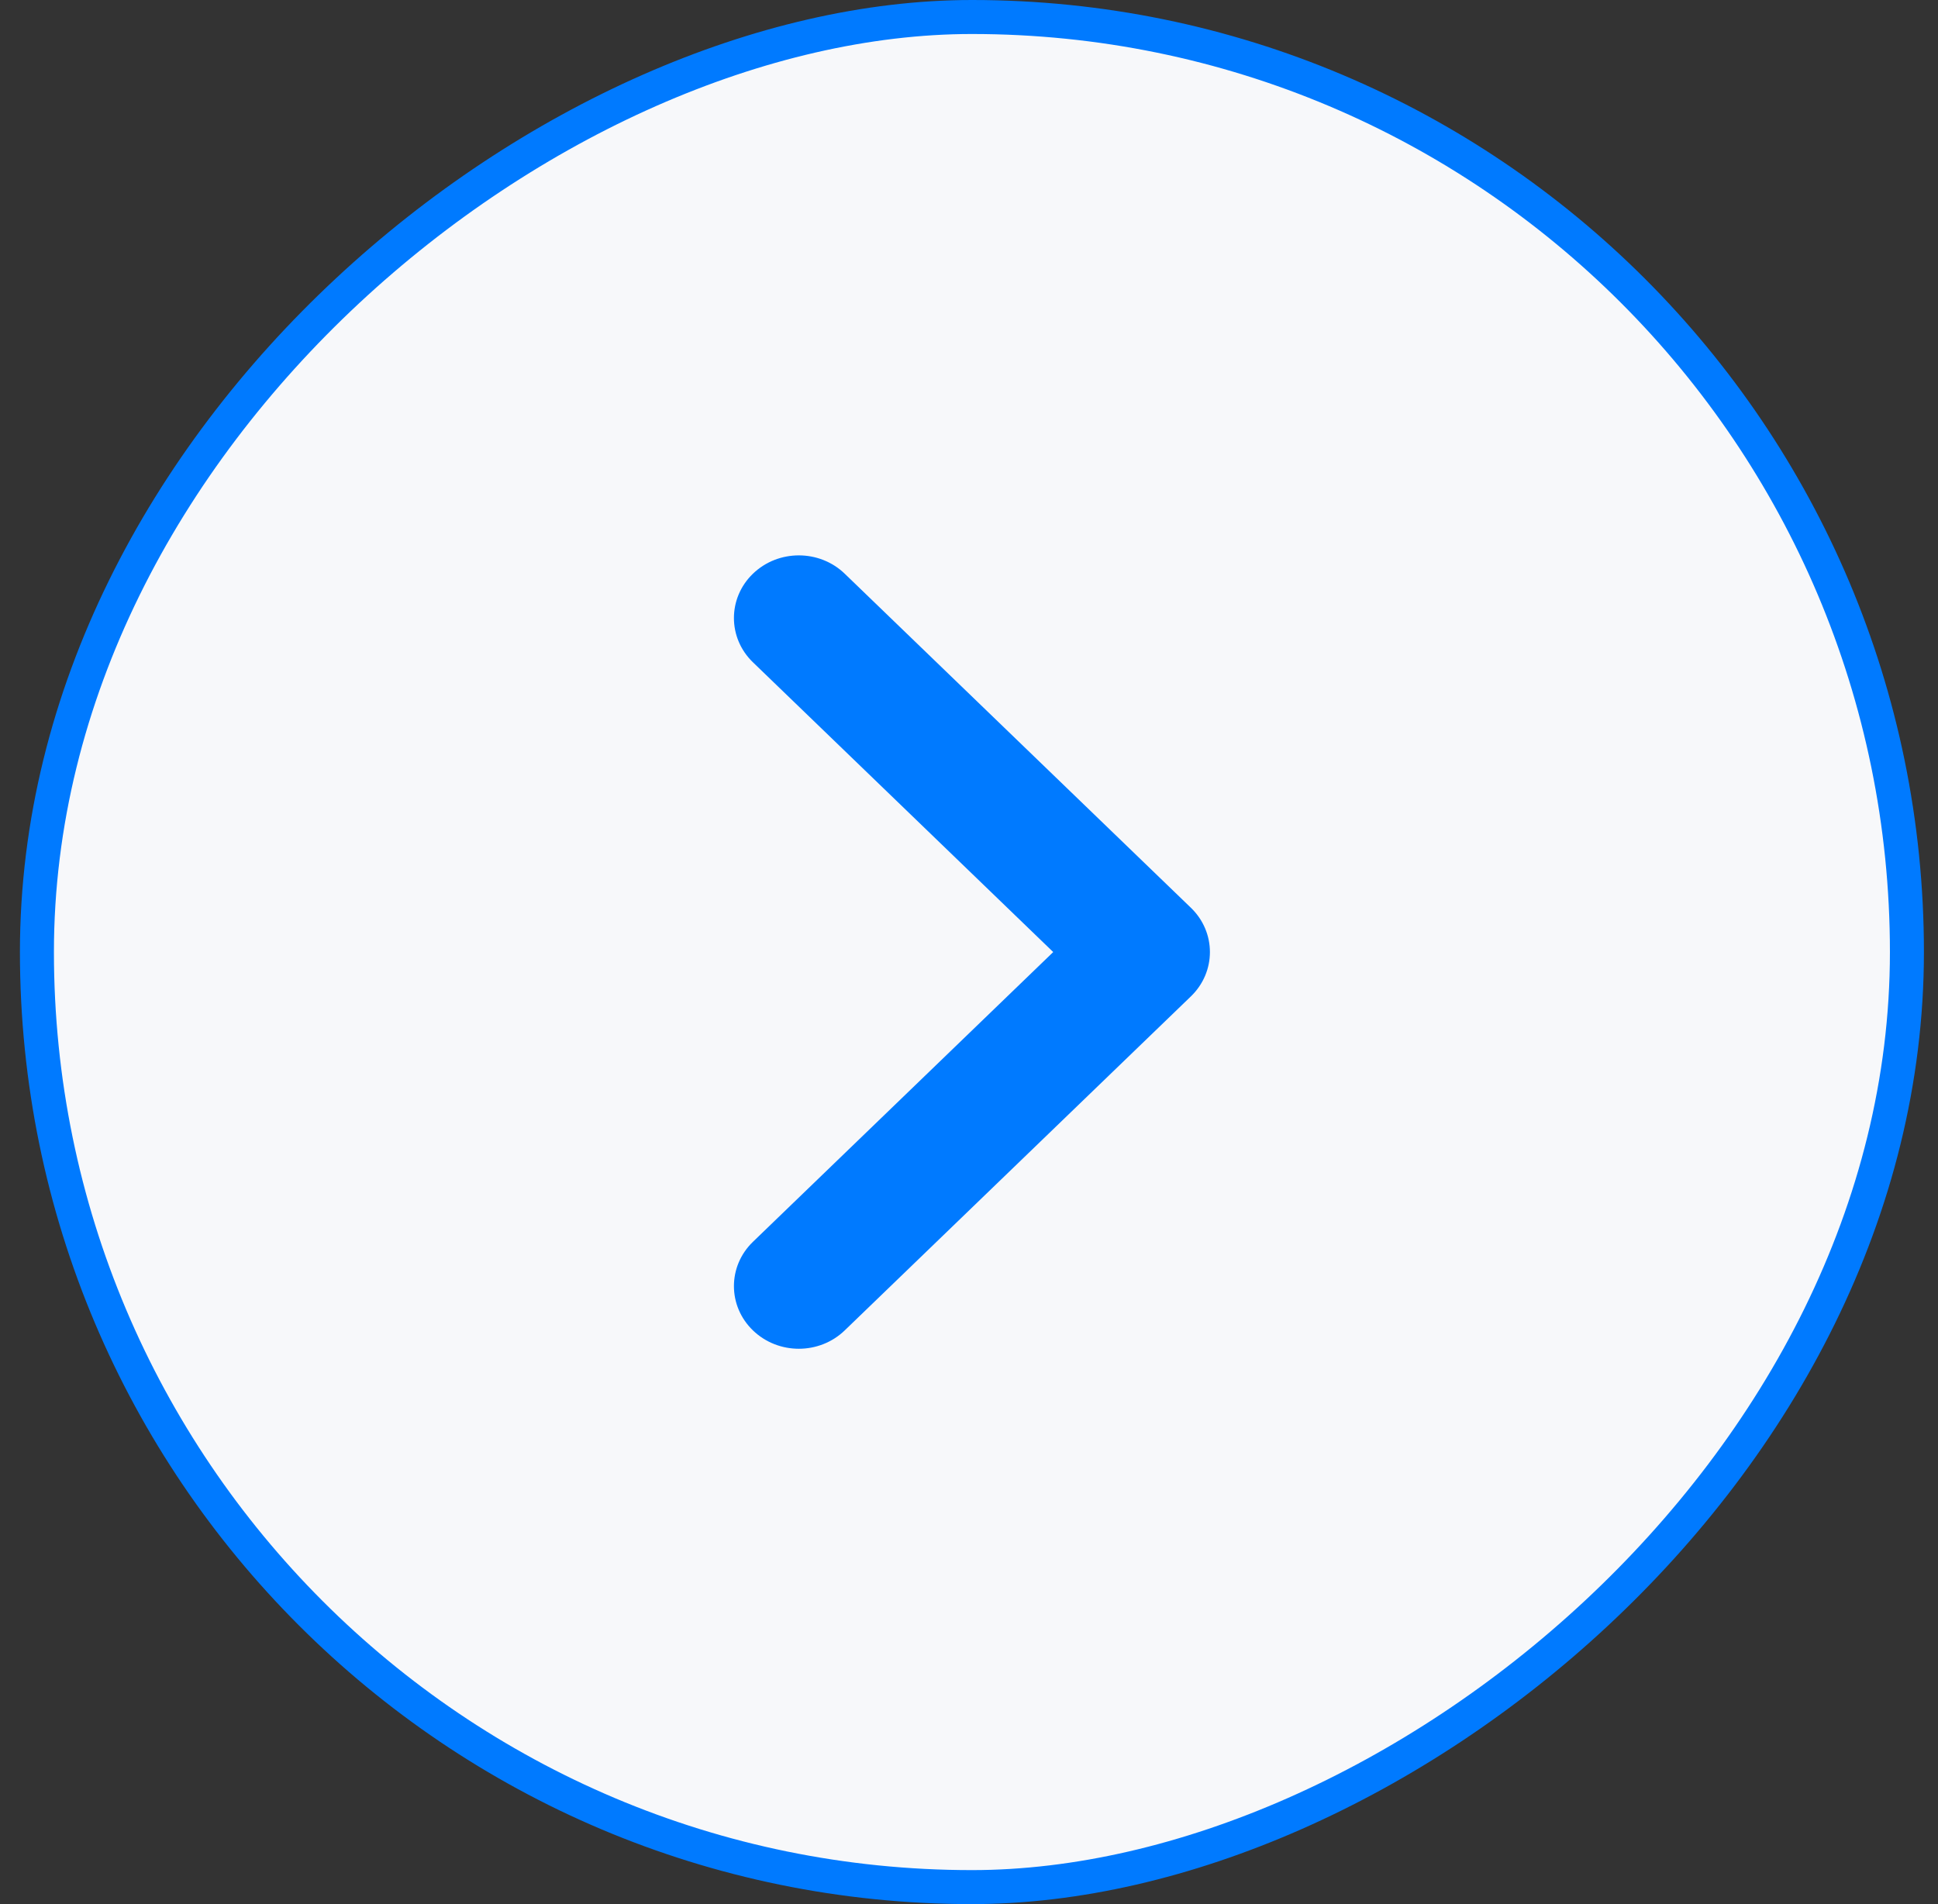
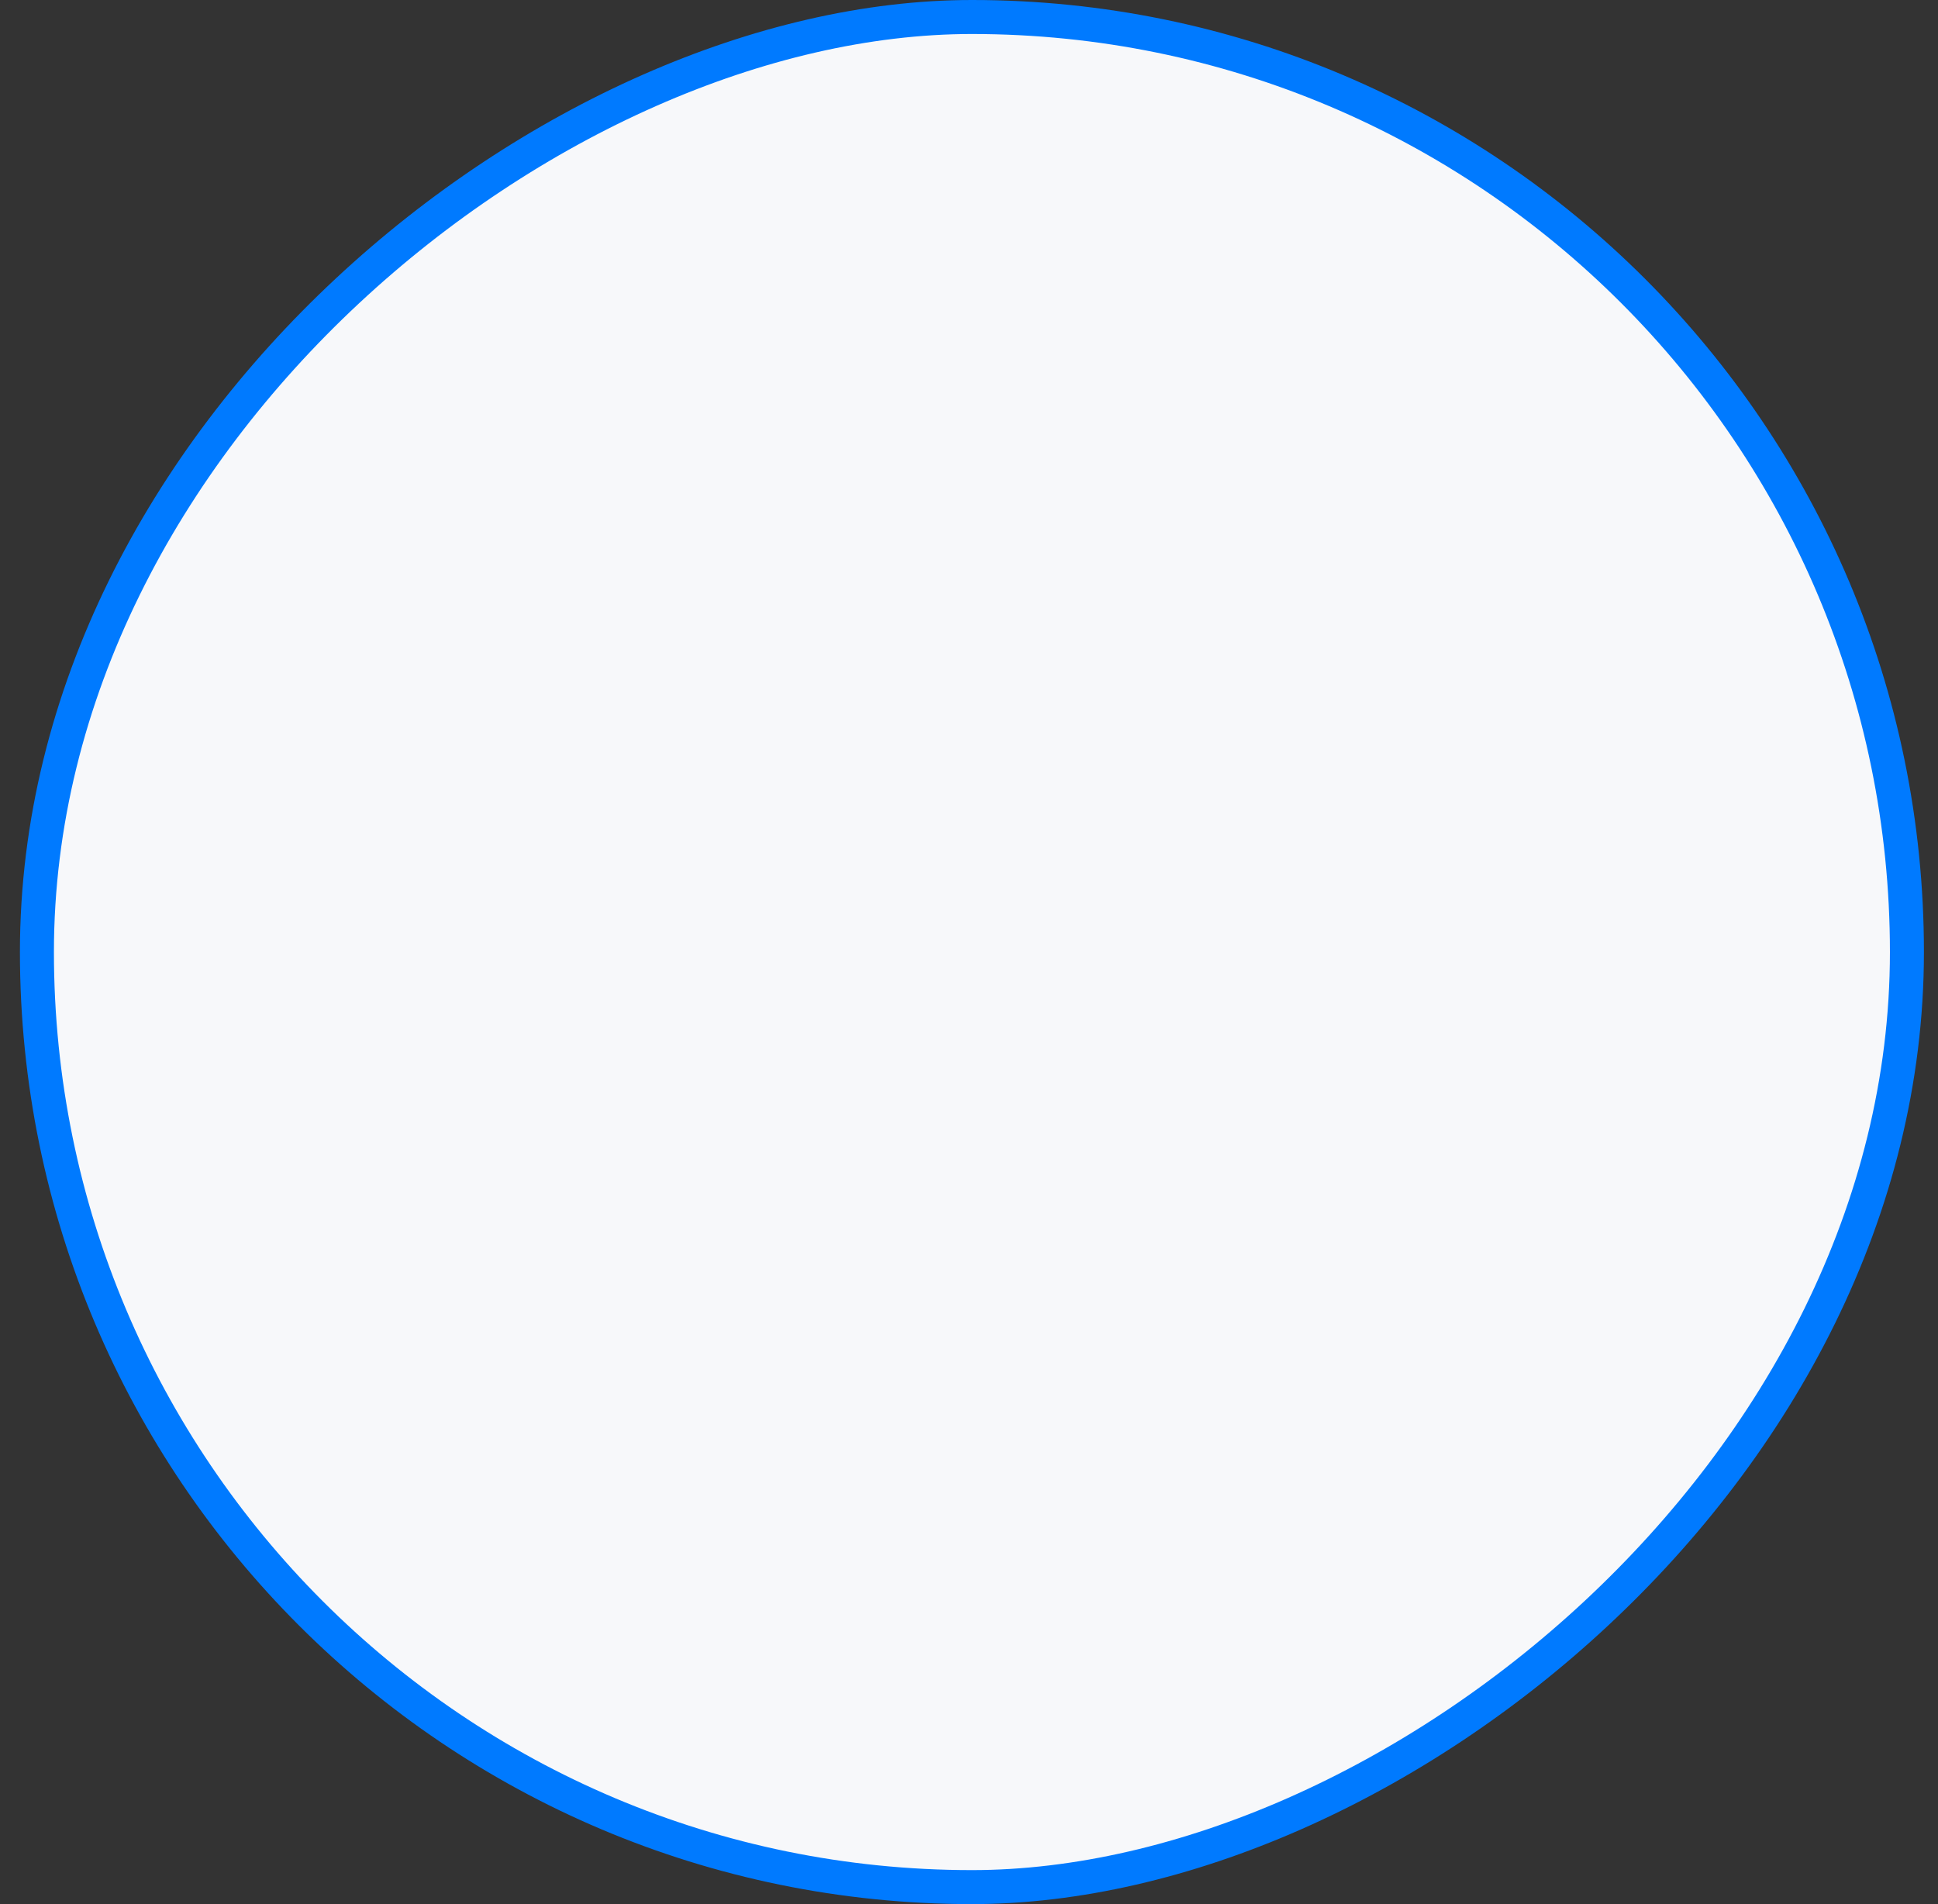
<svg xmlns="http://www.w3.org/2000/svg" width="57" height="56" viewBox="0 0 57 56" fill="none">
  <rect x="0" y="0" width="57" height="56" fill="#333333" stroke="none" />
  <rect x="1.086" y="55.5" width="55" height="55" rx="27.5" transform="rotate(-90 1.086 55.5)" fill="#F7F8FA" />
  <rect x="1.086" y="55.5" width="55" height="55" rx="27.5" transform="rotate(-90 1.086 55.5)" stroke="#007aff" />
-   <path fill-rule="evenodd" clip-rule="evenodd" d="M22.145 16.873C22.891 16.154 24.099 16.154 24.845 16.873L35.027 26.698C35.772 27.417 35.772 28.583 35.027 29.303L24.845 39.127C24.099 39.847 22.891 39.847 22.145 39.127C21.4 38.408 21.4 37.242 22.145 36.522L30.977 28L22.145 19.478C21.4 18.759 21.4 17.592 22.145 16.873Z" fill="#007aff" />
</svg>